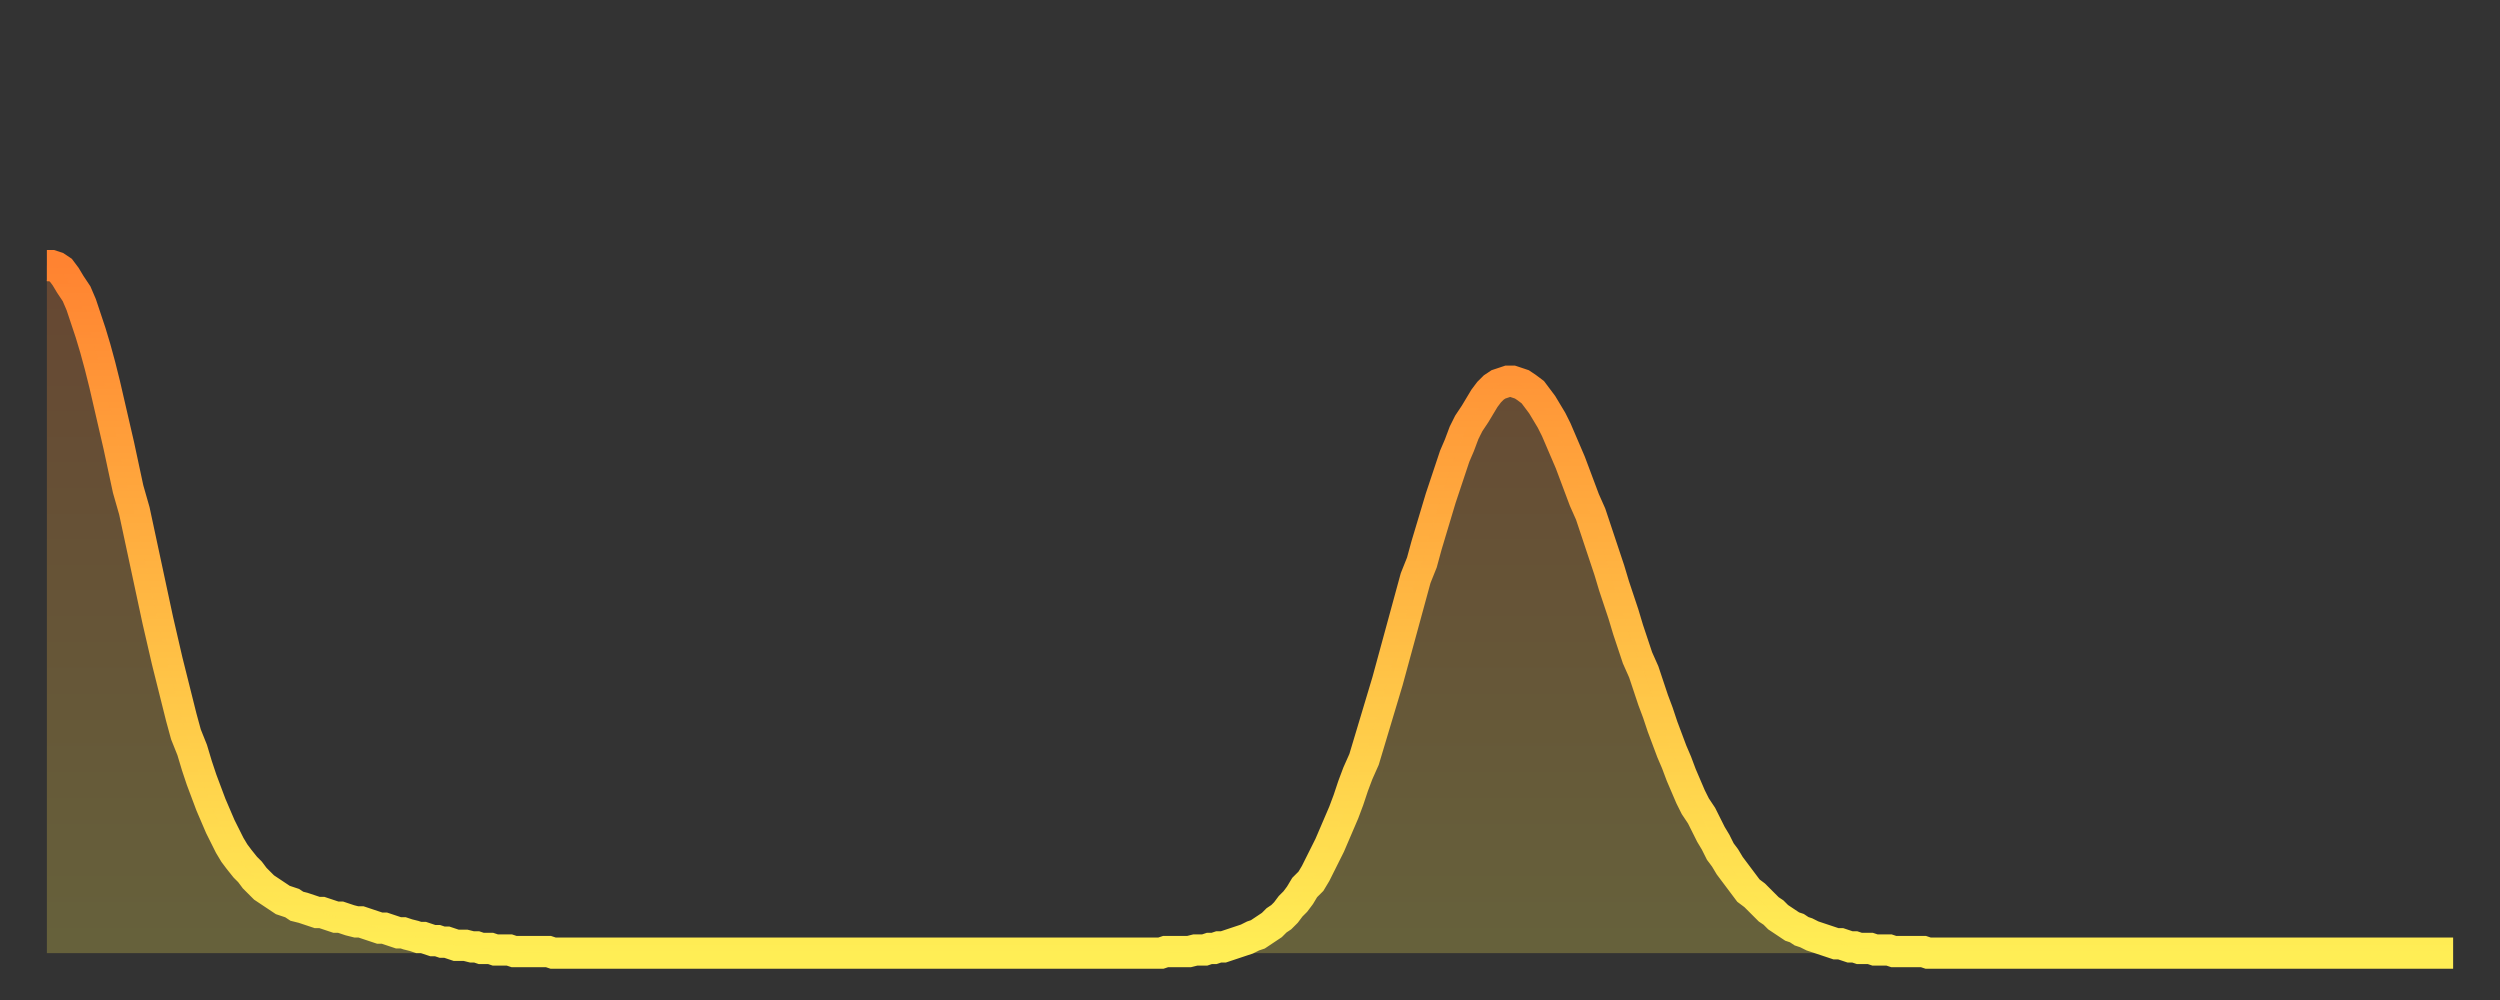
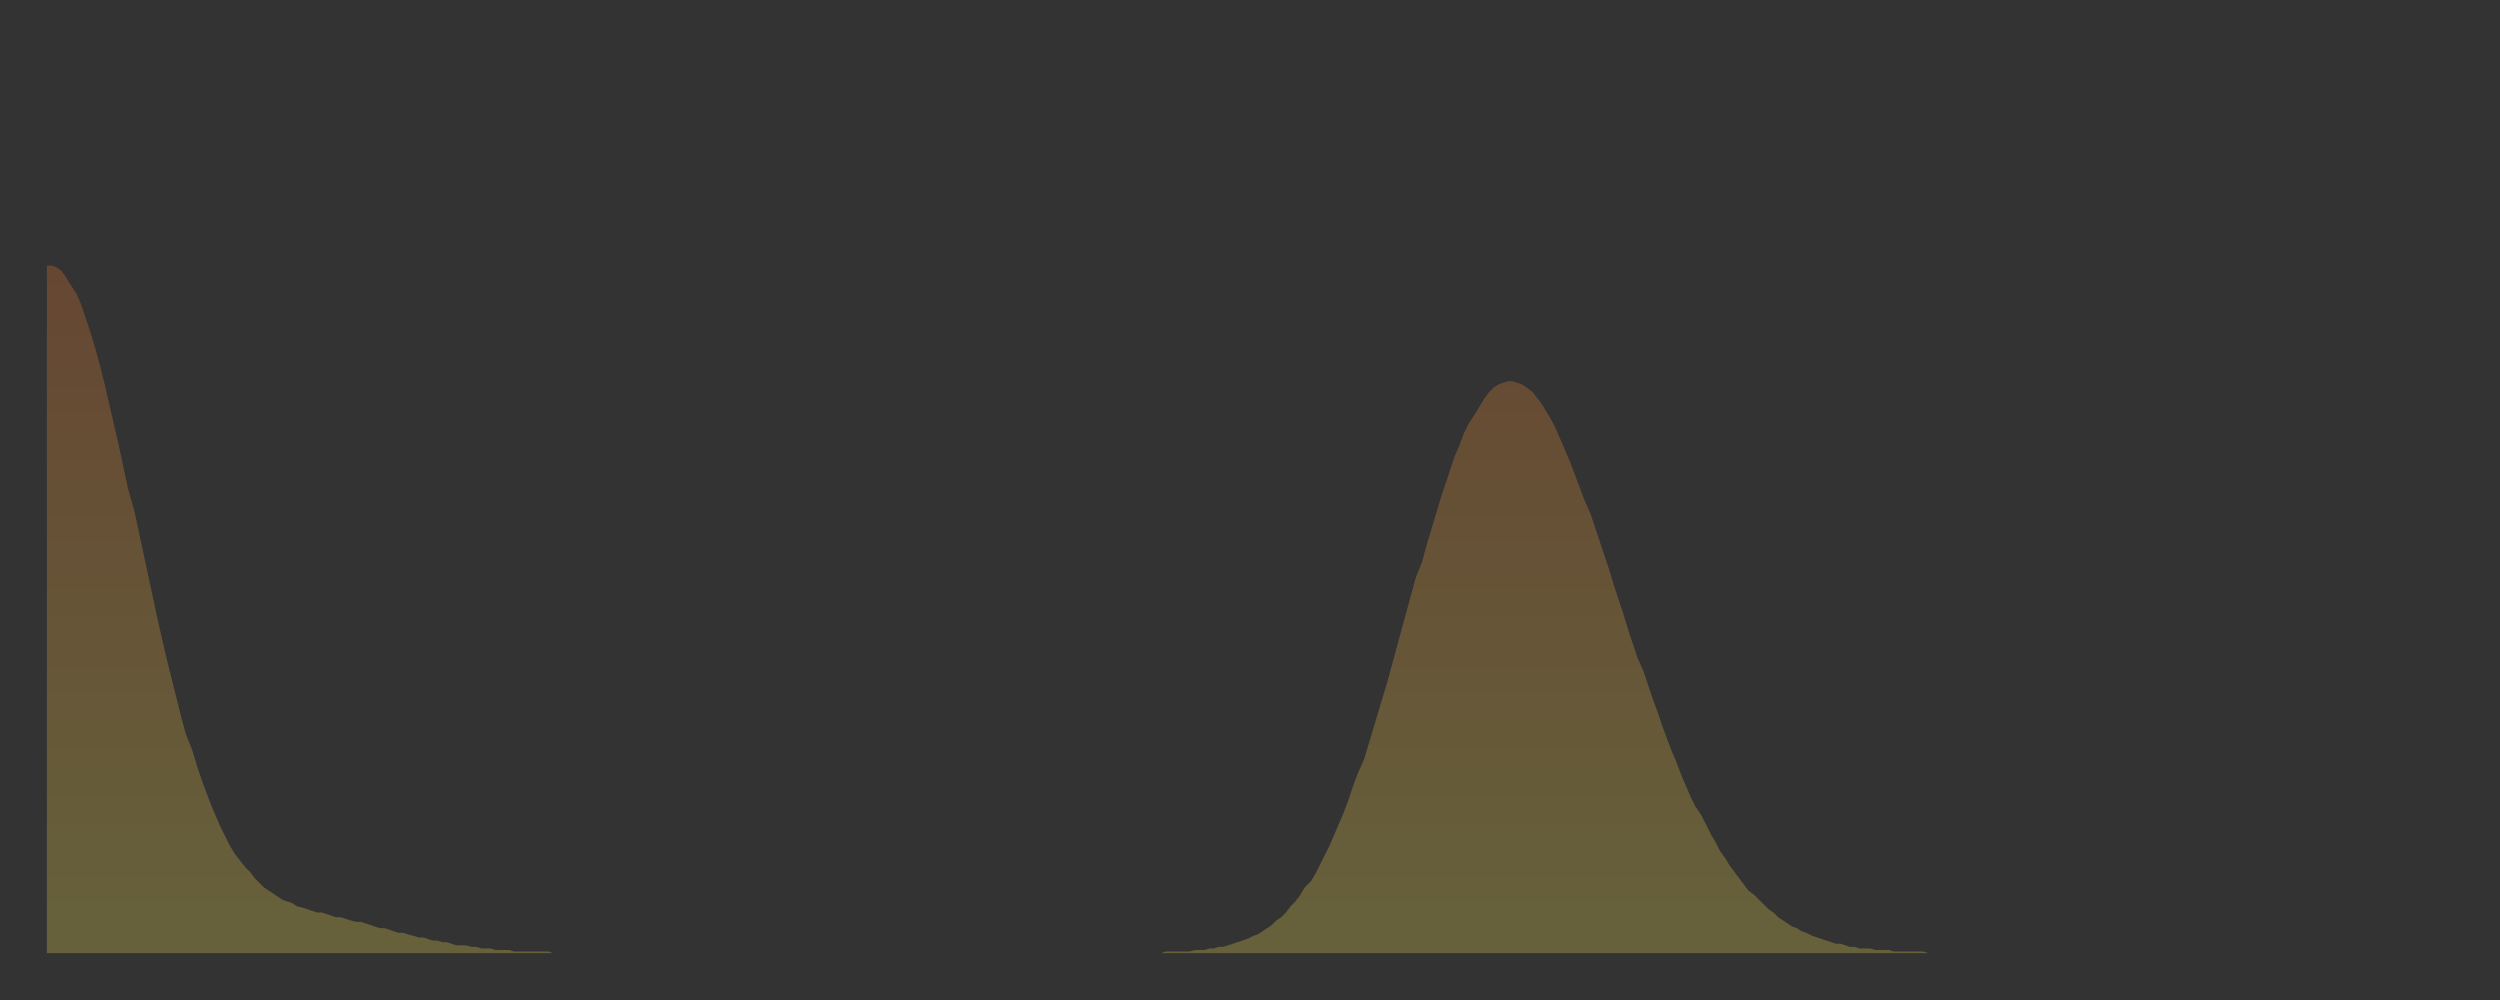
<svg xmlns="http://www.w3.org/2000/svg" baseProfile="full" height="64" version="1.1" width="160">
  <rect width="100%" height="100%" fill="#333333" stroke="none" />
  <defs>
    <linearGradient id="id68314" x1="0" x2="0" y1="0" y2="1">
      <stop offset="0%" stop-color="#ff8331" />
      <stop offset="50%" stop-color="#ffb943" />
      <stop offset="100%" stop-color="#ffee55" />
    </linearGradient>
  </defs>
  <g transform="translate(3,3)">
    <g>
-       <path d="M 0.0 14.0 0.3 14.0 0.6 14.1 0.9 14.3 1.2 14.7 1.5 15.2 1.9 15.8 2.2 16.5 2.5 17.4 2.8 18.3 3.1 19.3 3.4 20.4 3.7 21.6 4.0 22.9 4.3 24.2 4.6 25.5 4.9 26.9 5.2 28.3 5.6 29.7 5.9 31.1 6.2 32.5 6.5 33.9 6.8 35.3 7.1 36.7 7.4 38.0 7.7 39.3 8.0 40.5 8.3 41.7 8.6 42.9 8.9 44.0 9.3 45.0 9.6 46.0 9.9 46.9 10.2 47.7 10.5 48.5 10.8 49.2 11.1 49.9 11.4 50.5 11.7 51.1 12.0 51.6 12.3 52.0 12.7 52.5 13.0 52.8 13.3 53.2 13.6 53.5 13.9 53.8 14.2 54.0 14.5 54.2 14.8 54.4 15.1 54.6 15.4 54.7 15.7 54.8 16.0 55.0 16.4 55.1 16.7 55.2 17.0 55.3 17.3 55.4 17.6 55.4 17.9 55.5 18.2 55.6 18.5 55.7 18.8 55.7 19.1 55.8 19.4 55.9 19.8 56.0 20.1 56.0 20.4 56.1 20.7 56.2 21.0 56.3 21.3 56.4 21.6 56.4 21.9 56.5 22.2 56.6 22.5 56.7 22.8 56.7 23.1 56.8 23.5 56.9 23.8 57.0 24.1 57.0 24.4 57.1 24.7 57.2 25.0 57.2 25.3 57.3 25.6 57.3 25.9 57.4 26.2 57.5 26.5 57.5 26.8 57.5 27.2 57.6 27.5 57.6 27.8 57.7 28.1 57.7 28.4 57.7 28.7 57.8 29.0 57.8 29.3 57.8 29.6 57.8 29.9 57.9 30.2 57.9 30.6 57.9 30.9 57.9 31.2 57.9 31.5 57.9 31.8 57.9 32.1 57.9 32.4 58.0 32.7 58.0 33.0 58.0 33.3 58.0 33.6 58.0 33.9 58.0 34.3 58.0 34.6 58.0 34.9 58.0 35.2 58.0 35.5 58.0 35.8 58.0 36.1 58.0 36.4 58.0 36.7 58.0 37.0 58.0 37.3 58.0 37.7 58.0 38.0 58.0 38.3 58.0 38.6 58.0 38.9 58.0 39.2 58.0 39.5 58.0 39.8 58.0 40.1 58.0 40.4 58.0 40.7 58.0 41.0 58.0 41.4 58.0 41.7 58.0 42.0 58.0 42.3 58.0 42.6 58.0 42.9 58.0 43.2 58.0 43.5 58.0 43.8 58.0 44.1 58.0 44.4 58.0 44.7 58.0 45.1 58.0 45.4 58.0 45.7 58.0 46.0 58.0 46.3 58.0 46.6 58.0 46.9 58.0 47.2 58.0 47.5 58.0 47.8 58.0 48.1 58.0 48.5 58.0 48.8 58.0 49.1 58.0 49.4 58.0 49.7 58.0 50.0 58.0 50.3 58.0 50.6 58.0 50.9 58.0 51.2 58.0 51.5 58.0 51.8 58.0 52.2 58.0 52.5 58.0 52.8 58.0 53.1 58.0 53.4 58.0 53.7 58.0 54.0 58.0 54.3 58.0 54.6 58.0 54.9 58.0 55.2 58.0 55.6 58.0 55.9 58.0 56.2 58.0 56.5 58.0 56.8 58.0 57.1 58.0 57.4 58.0 57.7 58.0 58.0 58.0 58.3 58.0 58.6 58.0 58.9 58.0 59.3 58.0 59.6 58.0 59.9 58.0 60.2 58.0 60.5 58.0 60.8 58.0 61.1 58.0 61.4 58.0 61.7 58.0 62.0 58.0 62.3 58.0 62.6 58.0 63.0 58.0 63.3 58.0 63.6 58.0 63.9 58.0 64.2 58.0 64.5 58.0 64.8 58.0 65.1 58.0 65.4 58.0 65.7 58.0 66.0 58.0 66.4 58.0 66.7 58.0 67.0 58.0 67.3 58.0 67.6 58.0 67.9 58.0 68.2 58.0 68.5 58.0 68.8 58.0 69.1 58.0 69.4 58.0 69.7 58.0 70.1 58.0 70.4 58.0 70.7 58.0 71.0 58.0 71.3 58.0 71.6 57.9 71.9 57.9 72.2 57.9 72.5 57.9 72.8 57.9 73.1 57.9 73.5 57.8 73.8 57.8 74.1 57.8 74.4 57.7 74.7 57.7 75.0 57.6 75.3 57.6 75.6 57.5 75.9 57.4 76.2 57.3 76.5 57.2 76.8 57.1 77.2 56.9 77.5 56.8 77.8 56.6 78.1 56.4 78.4 56.2 78.7 55.9 79.0 55.7 79.3 55.4 79.6 55.0 79.9 54.7 80.2 54.3 80.5 53.8 80.9 53.4 81.2 52.9 81.5 52.3 81.8 51.7 82.1 51.1 82.4 50.4 82.7 49.7 83.0 49.0 83.3 48.2 83.6 47.3 83.9 46.5 84.3 45.6 84.6 44.6 84.9 43.6 85.2 42.6 85.5 41.6 85.8 40.6 86.1 39.5 86.4 38.4 86.7 37.3 87.0 36.2 87.3 35.1 87.6 34.0 88.0 33.0 88.3 31.9 88.6 30.9 88.9 29.9 89.2 28.9 89.5 28.0 89.8 27.1 90.1 26.2 90.4 25.5 90.7 24.7 91.0 24.1 91.4 23.5 91.7 23.0 92.0 22.5 92.3 22.1 92.6 21.8 92.9 21.6 93.2 21.5 93.5 21.4 93.8 21.4 94.1 21.5 94.4 21.6 94.7 21.8 95.1 22.1 95.4 22.5 95.7 22.9 96.0 23.4 96.3 23.9 96.6 24.5 96.9 25.2 97.2 25.9 97.5 26.6 97.8 27.4 98.1 28.2 98.4 29.0 98.8 29.9 99.1 30.8 99.4 31.7 99.7 32.6 100.0 33.5 100.3 34.5 100.6 35.4 100.9 36.3 101.2 37.3 101.5 38.2 101.8 39.1 102.2 40.0 102.5 40.9 102.8 41.8 103.1 42.6 103.4 43.5 103.7 44.3 104.0 45.1 104.3 45.8 104.6 46.6 104.9 47.3 105.2 48.0 105.5 48.6 105.9 49.2 106.2 49.8 106.5 50.4 106.8 50.9 107.1 51.5 107.4 51.9 107.7 52.4 108.0 52.8 108.3 53.2 108.6 53.6 108.9 54.0 109.3 54.3 109.6 54.6 109.9 54.9 110.2 55.2 110.5 55.4 110.8 55.7 111.1 55.9 111.4 56.1 111.7 56.3 112.0 56.4 112.3 56.6 112.6 56.7 113.0 56.9 113.3 57.0 113.6 57.1 113.9 57.2 114.2 57.3 114.5 57.4 114.8 57.4 115.1 57.5 115.4 57.6 115.7 57.6 116.0 57.7 116.3 57.7 116.7 57.7 117.0 57.8 117.3 57.8 117.6 57.8 117.9 57.8 118.2 57.9 118.5 57.9 118.8 57.9 119.1 57.9 119.4 57.9 119.7 57.9 120.1 57.9 120.4 58.0 120.7 58.0 121.0 58.0 121.3 58.0 121.6 58.0 121.9 58.0 122.2 58.0 122.5 58.0 122.8 58.0 123.1 58.0 123.4 58.0 123.8 58.0 124.1 58.0 124.4 58.0 124.7 58.0 125.0 58.0 125.3 58.0 125.6 58.0 125.9 58.0 126.2 58.0 126.5 58.0 126.8 58.0 127.2 58.0 127.5 58.0 127.8 58.0 128.1 58.0 128.4 58.0 128.7 58.0 129.0 58.0 129.3 58.0 129.6 58.0 129.9 58.0 130.2 58.0 130.5 58.0 130.9 58.0 131.2 58.0 131.5 58.0 131.8 58.0 132.1 58.0 132.4 58.0 132.7 58.0 133.0 58.0 133.3 58.0 133.6 58.0 133.9 58.0 134.2 58.0 134.6 58.0 134.9 58.0 135.2 58.0 135.5 58.0 135.8 58.0 136.1 58.0 136.4 58.0 136.7 58.0 137.0 58.0 137.3 58.0 137.6 58.0 138.0 58.0 138.3 58.0 138.6 58.0 138.9 58.0 139.2 58.0 139.5 58.0 139.8 58.0 140.1 58.0 140.4 58.0 140.7 58.0 141.0 58.0 141.3 58.0 141.7 58.0 142.0 58.0 142.3 58.0 142.6 58.0 142.9 58.0 143.2 58.0 143.5 58.0 143.8 58.0 144.1 58.0 144.4 58.0 144.7 58.0 145.1 58.0 145.4 58.0 145.7 58.0 146.0 58.0 146.3 58.0 146.6 58.0 146.9 58.0 147.2 58.0 147.5 58.0 147.8 58.0 148.1 58.0 148.4 58.0 148.8 58.0 149.1 58.0 149.4 58.0 149.7 58.0 150.0 58.0 150.3 58.0 150.6 58.0 150.9 58.0 151.2 58.0 151.5 58.0 151.8 58.0 152.1 58.0 152.5 58.0 152.8 58.0 153.1 58.0 153.4 58.0 153.7 58.0 154.0 58.0" fill="none" id="graph-curve" opacity="1" stroke="url(#id68314)" stroke-width="2" />
      <path d="M 0 58 L 0.0 14.0 0.3 14.0 0.6 14.1 0.9 14.3 1.2 14.7 1.5 15.2 1.9 15.8 2.2 16.5 2.5 17.4 2.8 18.3 3.1 19.3 3.4 20.4 3.7 21.6 4.0 22.9 4.3 24.2 4.6 25.5 4.9 26.9 5.2 28.3 5.6 29.7 5.9 31.1 6.2 32.5 6.5 33.9 6.8 35.3 7.1 36.7 7.4 38.0 7.7 39.3 8.0 40.5 8.3 41.7 8.6 42.9 8.9 44.0 9.3 45.0 9.6 46.0 9.9 46.9 10.2 47.7 10.5 48.5 10.8 49.2 11.1 49.9 11.4 50.5 11.7 51.1 12.0 51.6 12.3 52.0 12.7 52.5 13.0 52.8 13.3 53.2 13.6 53.5 13.9 53.8 14.2 54.0 14.5 54.2 14.8 54.4 15.1 54.6 15.4 54.7 15.7 54.8 16.0 55.0 16.4 55.1 16.7 55.2 17.0 55.3 17.3 55.4 17.6 55.4 17.9 55.5 18.2 55.6 18.5 55.7 18.8 55.7 19.1 55.8 19.4 55.9 19.8 56.0 20.1 56.0 20.4 56.1 20.7 56.2 21.0 56.3 21.3 56.4 21.6 56.4 21.9 56.5 22.2 56.6 22.5 56.7 22.8 56.7 23.1 56.8 23.5 56.9 23.8 57.0 24.1 57.0 24.4 57.1 24.7 57.2 25.0 57.2 25.3 57.3 25.6 57.3 25.9 57.4 26.2 57.5 26.5 57.5 26.8 57.5 27.2 57.6 27.5 57.6 27.8 57.7 28.1 57.7 28.4 57.7 28.7 57.8 29.0 57.8 29.3 57.8 29.6 57.8 29.9 57.9 30.2 57.9 30.6 57.9 30.9 57.9 31.2 57.9 31.5 57.9 31.8 57.9 32.1 57.9 32.4 58.0 32.7 58.0 33.0 58.0 33.3 58.0 33.6 58.0 33.9 58.0 34.3 58.0 34.6 58.0 34.9 58.0 35.2 58.0 35.5 58.0 35.8 58.0 36.1 58.0 36.4 58.0 36.7 58.0 37.0 58.0 37.3 58.0 37.7 58.0 38.0 58.0 38.3 58.0 38.6 58.0 38.9 58.0 39.2 58.0 39.5 58.0 39.8 58.0 40.1 58.0 40.4 58.0 40.7 58.0 41.0 58.0 41.4 58.0 41.7 58.0 42.0 58.0 42.3 58.0 42.6 58.0 42.9 58.0 43.2 58.0 43.5 58.0 43.8 58.0 44.1 58.0 44.4 58.0 44.7 58.0 45.1 58.0 45.4 58.0 45.7 58.0 46.0 58.0 46.3 58.0 46.6 58.0 46.9 58.0 47.2 58.0 47.5 58.0 47.8 58.0 48.1 58.0 48.5 58.0 48.8 58.0 49.1 58.0 49.4 58.0 49.7 58.0 50.0 58.0 50.3 58.0 50.6 58.0 50.9 58.0 51.2 58.0 51.5 58.0 51.8 58.0 52.2 58.0 52.5 58.0 52.8 58.0 53.1 58.0 53.4 58.0 53.7 58.0 54.0 58.0 54.3 58.0 54.6 58.0 54.9 58.0 55.2 58.0 55.6 58.0 55.9 58.0 56.2 58.0 56.5 58.0 56.8 58.0 57.1 58.0 57.4 58.0 57.7 58.0 58.0 58.0 58.3 58.0 58.6 58.0 58.9 58.0 59.3 58.0 59.6 58.0 59.9 58.0 60.2 58.0 60.5 58.0 60.8 58.0 61.1 58.0 61.4 58.0 61.7 58.0 62.0 58.0 62.3 58.0 62.6 58.0 63.0 58.0 63.3 58.0 63.6 58.0 63.9 58.0 64.2 58.0 64.5 58.0 64.8 58.0 65.1 58.0 65.4 58.0 65.7 58.0 66.0 58.0 66.4 58.0 66.7 58.0 67.0 58.0 67.3 58.0 67.6 58.0 67.9 58.0 68.2 58.0 68.5 58.0 68.8 58.0 69.1 58.0 69.4 58.0 69.7 58.0 70.1 58.0 70.4 58.0 70.7 58.0 71.0 58.0 71.3 58.0 71.6 57.9 71.9 57.9 72.2 57.9 72.5 57.9 72.8 57.9 73.1 57.9 73.5 57.8 73.8 57.8 74.1 57.8 74.4 57.7 74.7 57.7 75.0 57.6 75.3 57.6 75.6 57.5 75.9 57.4 76.2 57.3 76.5 57.2 76.8 57.1 77.2 56.9 77.5 56.8 77.8 56.6 78.1 56.4 78.4 56.2 78.7 55.9 79.0 55.7 79.3 55.4 79.6 55.0 79.9 54.7 80.2 54.3 80.5 53.8 80.9 53.4 81.2 52.9 81.5 52.3 81.8 51.7 82.1 51.1 82.4 50.4 82.7 49.7 83.0 49.0 83.3 48.2 83.6 47.3 83.9 46.5 84.3 45.6 84.6 44.6 84.9 43.6 85.2 42.6 85.5 41.6 85.8 40.6 86.1 39.5 86.4 38.4 86.7 37.3 87.0 36.2 87.3 35.1 87.6 34.0 88.0 33.0 88.3 31.9 88.6 30.9 88.9 29.9 89.2 28.9 89.5 28.0 89.8 27.1 90.1 26.2 90.4 25.5 90.7 24.7 91.0 24.1 91.4 23.5 91.7 23.0 92.0 22.5 92.3 22.1 92.6 21.8 92.9 21.6 93.2 21.5 93.5 21.4 93.8 21.4 94.1 21.5 94.4 21.6 94.7 21.8 95.1 22.1 95.4 22.5 95.7 22.9 96.0 23.4 96.3 23.9 96.6 24.5 96.9 25.2 97.2 25.9 97.5 26.6 97.8 27.4 98.1 28.2 98.4 29.0 98.8 29.9 99.1 30.8 99.4 31.7 99.7 32.6 100.0 33.5 100.3 34.5 100.6 35.4 100.9 36.3 101.2 37.3 101.5 38.2 101.8 39.1 102.2 40.0 102.5 40.9 102.8 41.8 103.1 42.6 103.4 43.5 103.7 44.3 104.0 45.1 104.3 45.8 104.6 46.6 104.9 47.3 105.2 48.0 105.5 48.6 105.9 49.2 106.2 49.8 106.5 50.4 106.8 50.9 107.1 51.5 107.4 51.9 107.7 52.4 108.0 52.8 108.3 53.2 108.6 53.6 108.9 54.0 109.3 54.3 109.6 54.6 109.9 54.9 110.2 55.2 110.5 55.4 110.8 55.7 111.1 55.9 111.4 56.1 111.7 56.3 112.0 56.4 112.3 56.6 112.6 56.7 113.0 56.9 113.3 57.0 113.6 57.1 113.9 57.2 114.2 57.3 114.5 57.4 114.8 57.4 115.1 57.5 115.4 57.6 115.7 57.6 116.0 57.7 116.3 57.7 116.7 57.7 117.0 57.8 117.3 57.8 117.6 57.8 117.9 57.8 118.2 57.9 118.5 57.9 118.8 57.9 119.1 57.9 119.4 57.9 119.7 57.9 120.1 57.9 120.4 58.0 120.7 58.0 121.0 58.0 121.3 58.0 121.6 58.0 121.9 58.0 122.2 58.0 122.5 58.0 122.8 58.0 123.1 58.0 123.4 58.0 123.8 58.0 124.1 58.0 124.4 58.0 124.7 58.0 125.0 58.0 125.3 58.0 125.6 58.0 125.9 58.0 126.2 58.0 126.5 58.0 126.8 58.0 127.2 58.0 127.5 58.0 127.8 58.0 128.1 58.0 128.4 58.0 128.7 58.0 129.0 58.0 129.3 58.0 129.6 58.0 129.9 58.0 130.2 58.0 130.5 58.0 130.9 58.0 131.2 58.0 131.5 58.0 131.8 58.0 132.1 58.0 132.4 58.0 132.7 58.0 133.0 58.0 133.3 58.0 133.6 58.0 133.9 58.0 134.2 58.0 134.6 58.0 134.9 58.0 135.2 58.0 135.5 58.0 135.8 58.0 136.1 58.0 136.4 58.0 136.7 58.0 137.0 58.0 137.3 58.0 137.6 58.0 138.0 58.0 138.3 58.0 138.6 58.0 138.9 58.0 139.2 58.0 139.5 58.0 139.8 58.0 140.1 58.0 140.4 58.0 140.7 58.0 141.0 58.0 141.3 58.0 141.7 58.0 142.0 58.0 142.3 58.0 142.6 58.0 142.9 58.0 143.2 58.0 143.5 58.0 143.8 58.0 144.1 58.0 144.4 58.0 144.7 58.0 145.1 58.0 145.4 58.0 145.7 58.0 146.0 58.0 146.3 58.0 146.6 58.0 146.9 58.0 147.2 58.0 147.5 58.0 147.8 58.0 148.1 58.0 148.4 58.0 148.8 58.0 149.1 58.0 149.4 58.0 149.7 58.0 150.0 58.0 150.3 58.0 150.6 58.0 150.9 58.0 151.2 58.0 151.5 58.0 151.8 58.0 152.1 58.0 152.5 58.0 152.8 58.0 153.1 58.0 153.4 58.0 153.7 58.0 154.0 58.0 154 58" fill="url(#id68314)" fill-opacity=".25" id="graph-shadow" />
    </g>
  </g>
</svg>